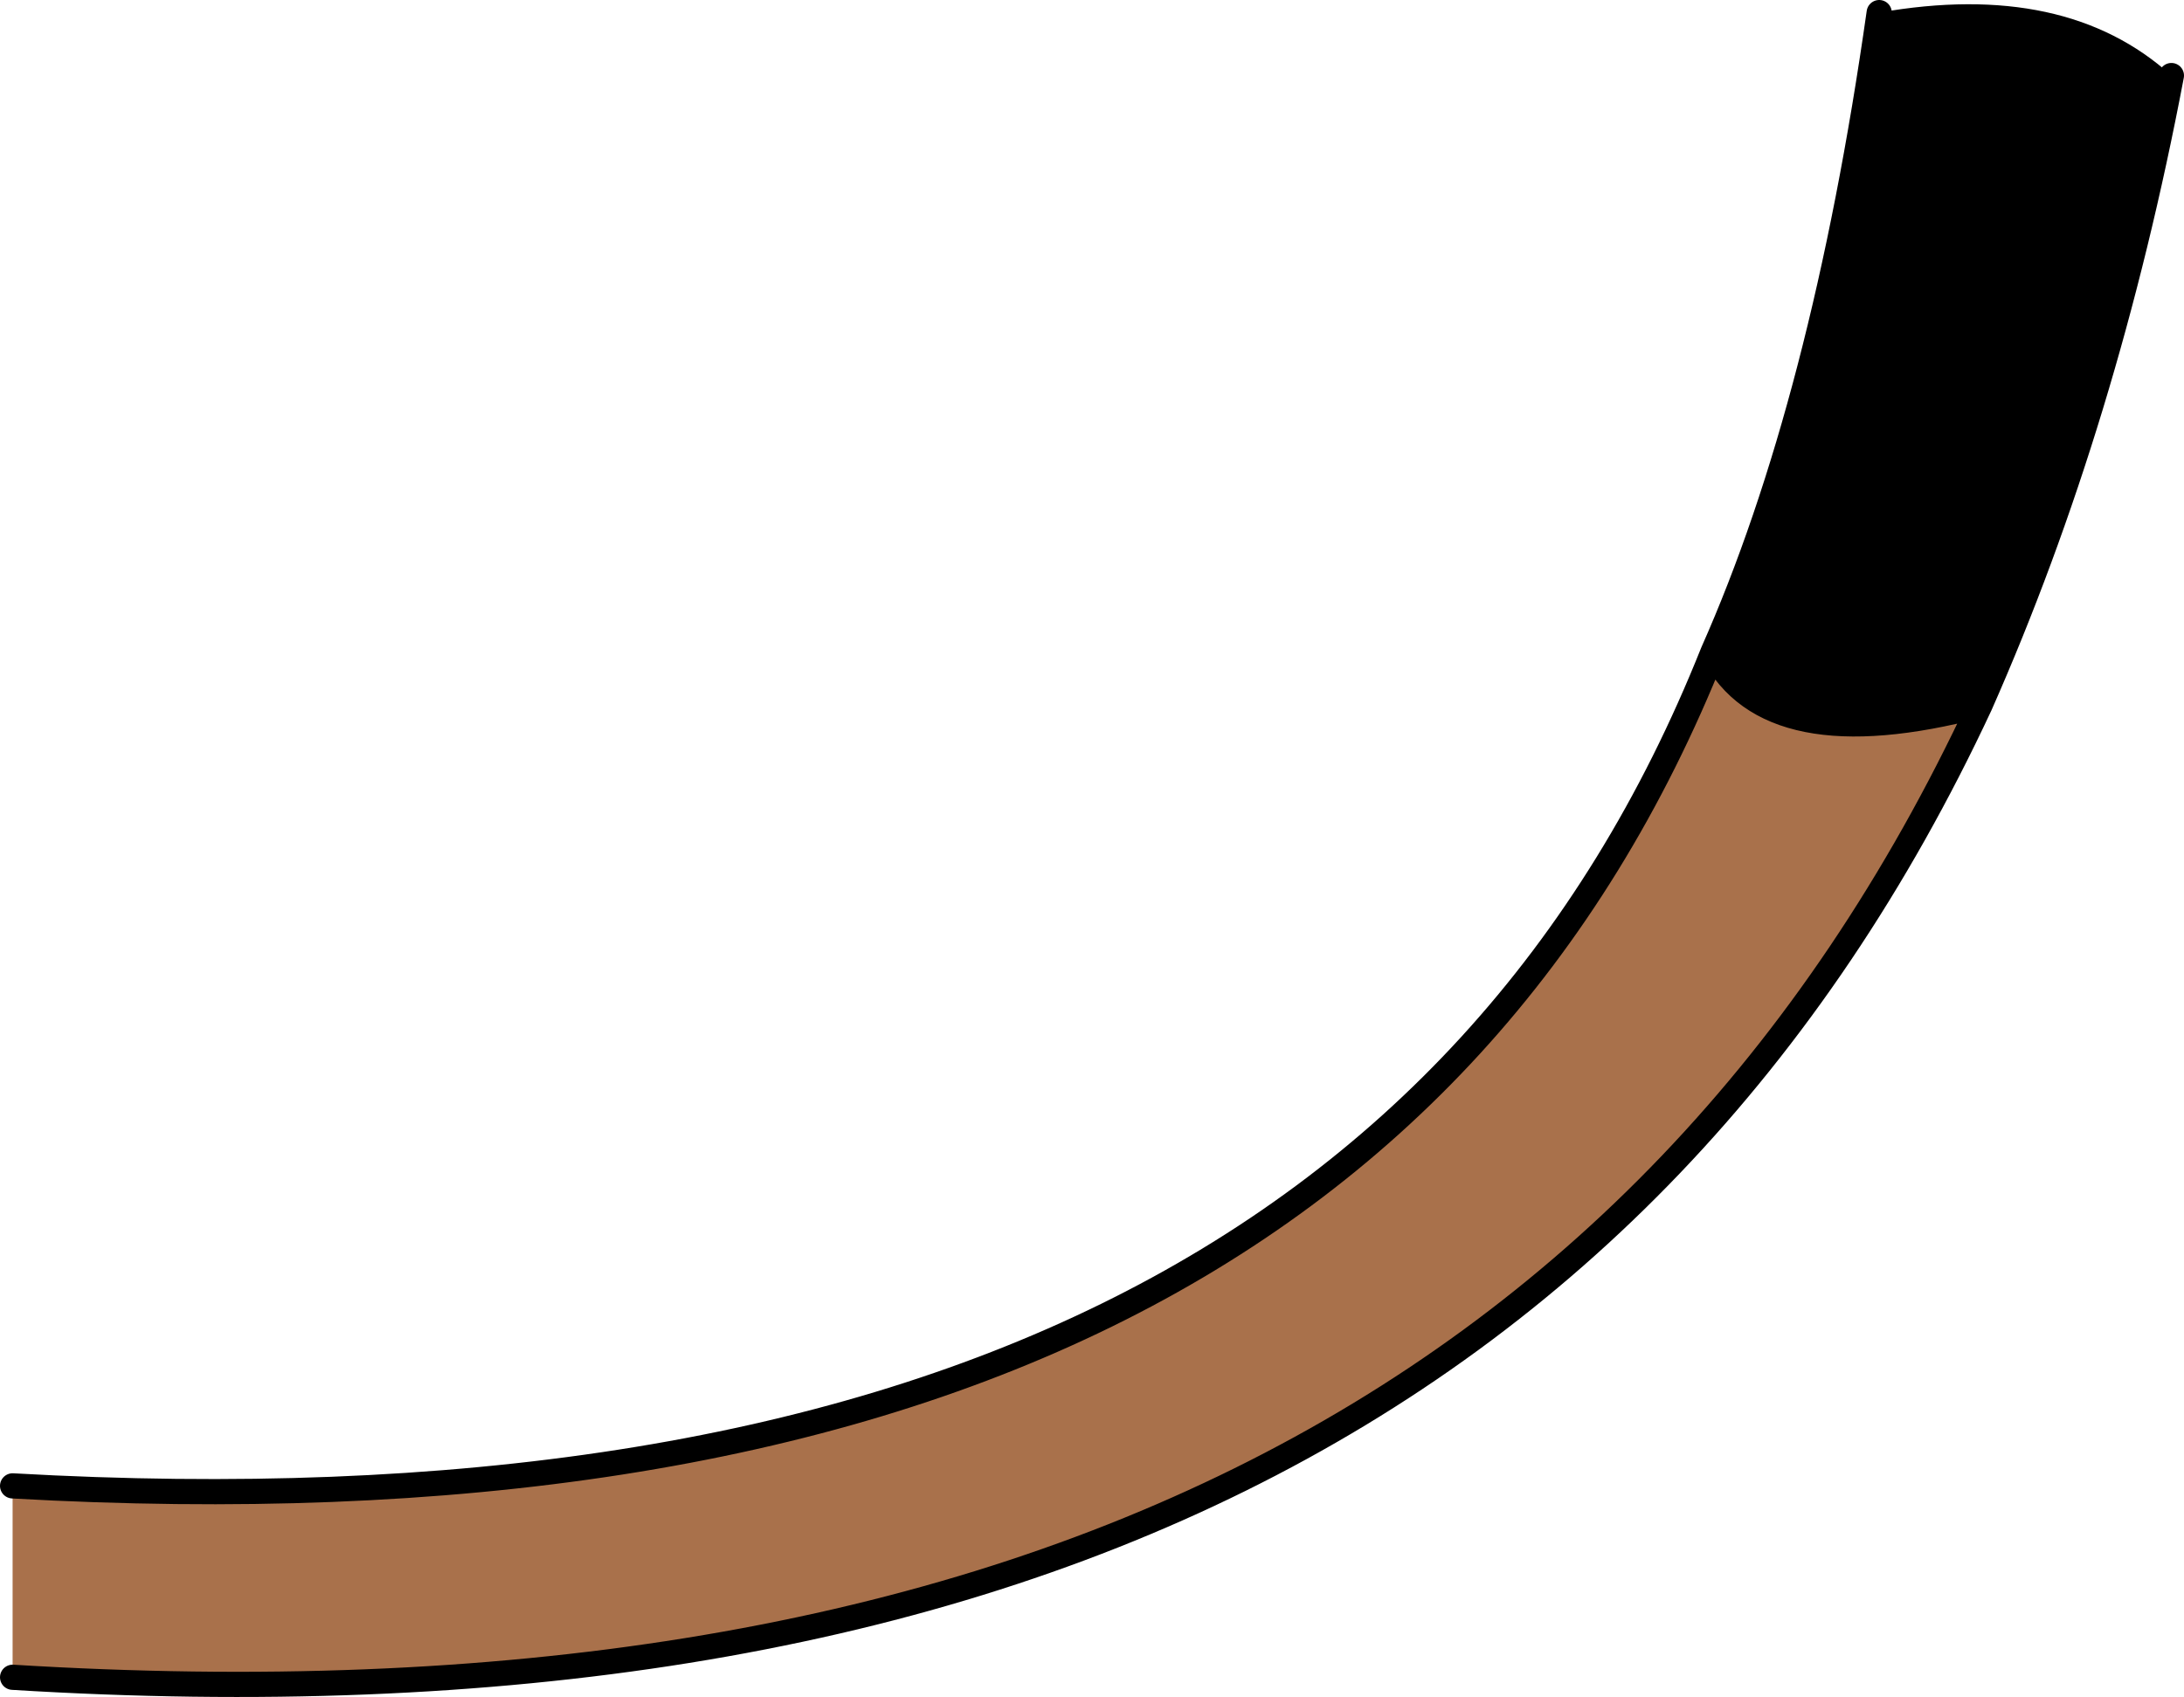
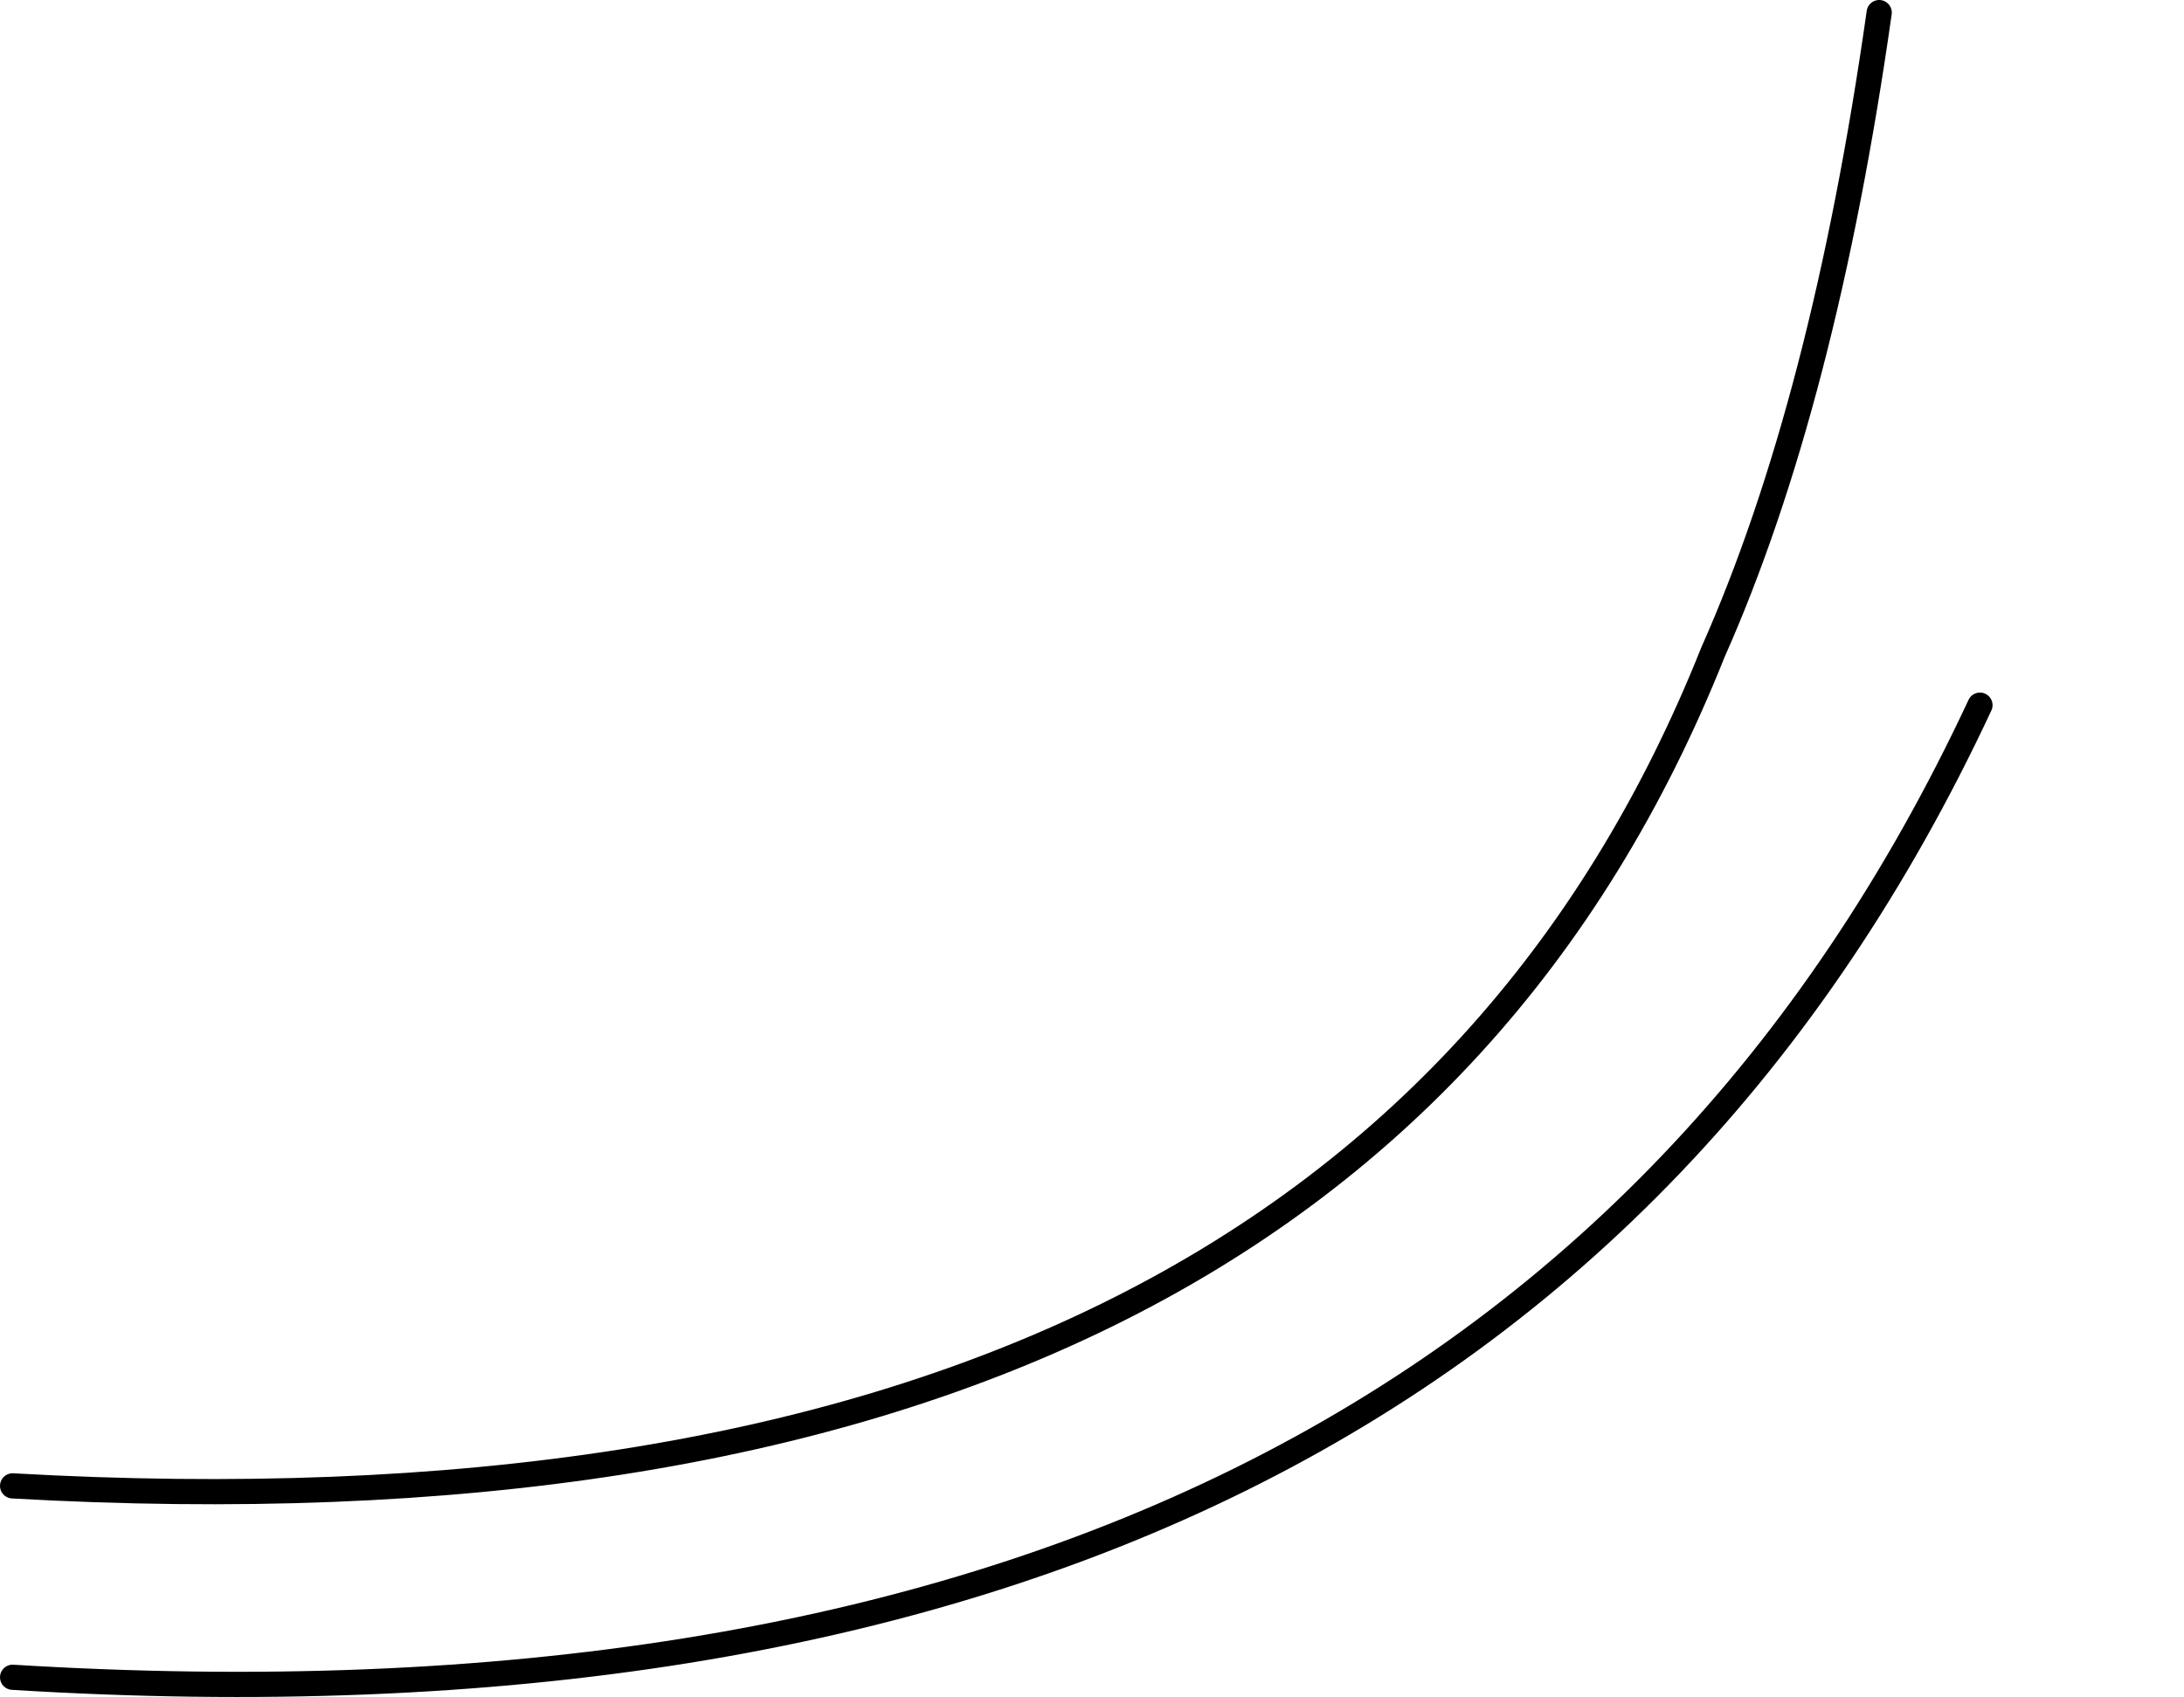
<svg xmlns="http://www.w3.org/2000/svg" height="33.7px" width="43.35px">
  <g transform="matrix(1.0, 0.0, 0.0, 1.0, 20.9, 16.75)">
-     <path d="M18.4 -2.75 Q14.2 -1.65 13.1 -3.8 15.3 -8.75 16.4 -16.5 20.1 -17.15 22.2 -15.25 20.9 -8.4 18.4 -2.75" fill="#000000" fill-rule="evenodd" stroke="none" />
-     <path d="M13.1 -3.8 Q14.2 -1.65 18.4 -2.75 8.55 18.35 -20.65 16.55 L-20.65 12.75 Q5.9 14.25 13.1 -3.8" fill="#a9714b" fill-rule="evenodd" stroke="none" />
-     <path d="M13.1 -3.8 Q14.2 -1.65 18.4 -2.75 20.9 -8.4 22.2 -15.25 M16.4 -16.5 Q15.3 -8.75 13.1 -3.8 5.9 14.25 -20.65 12.75 M-20.65 16.55 Q8.55 18.35 18.4 -2.75" fill="none" stroke="#000000" stroke-linecap="round" stroke-linejoin="round" stroke-width="0.5" />
+     <path d="M13.1 -3.8 M16.4 -16.5 Q15.3 -8.75 13.1 -3.8 5.9 14.25 -20.65 12.75 M-20.65 16.55 Q8.55 18.35 18.4 -2.75" fill="none" stroke="#000000" stroke-linecap="round" stroke-linejoin="round" stroke-width="0.5" />
  </g>
</svg>